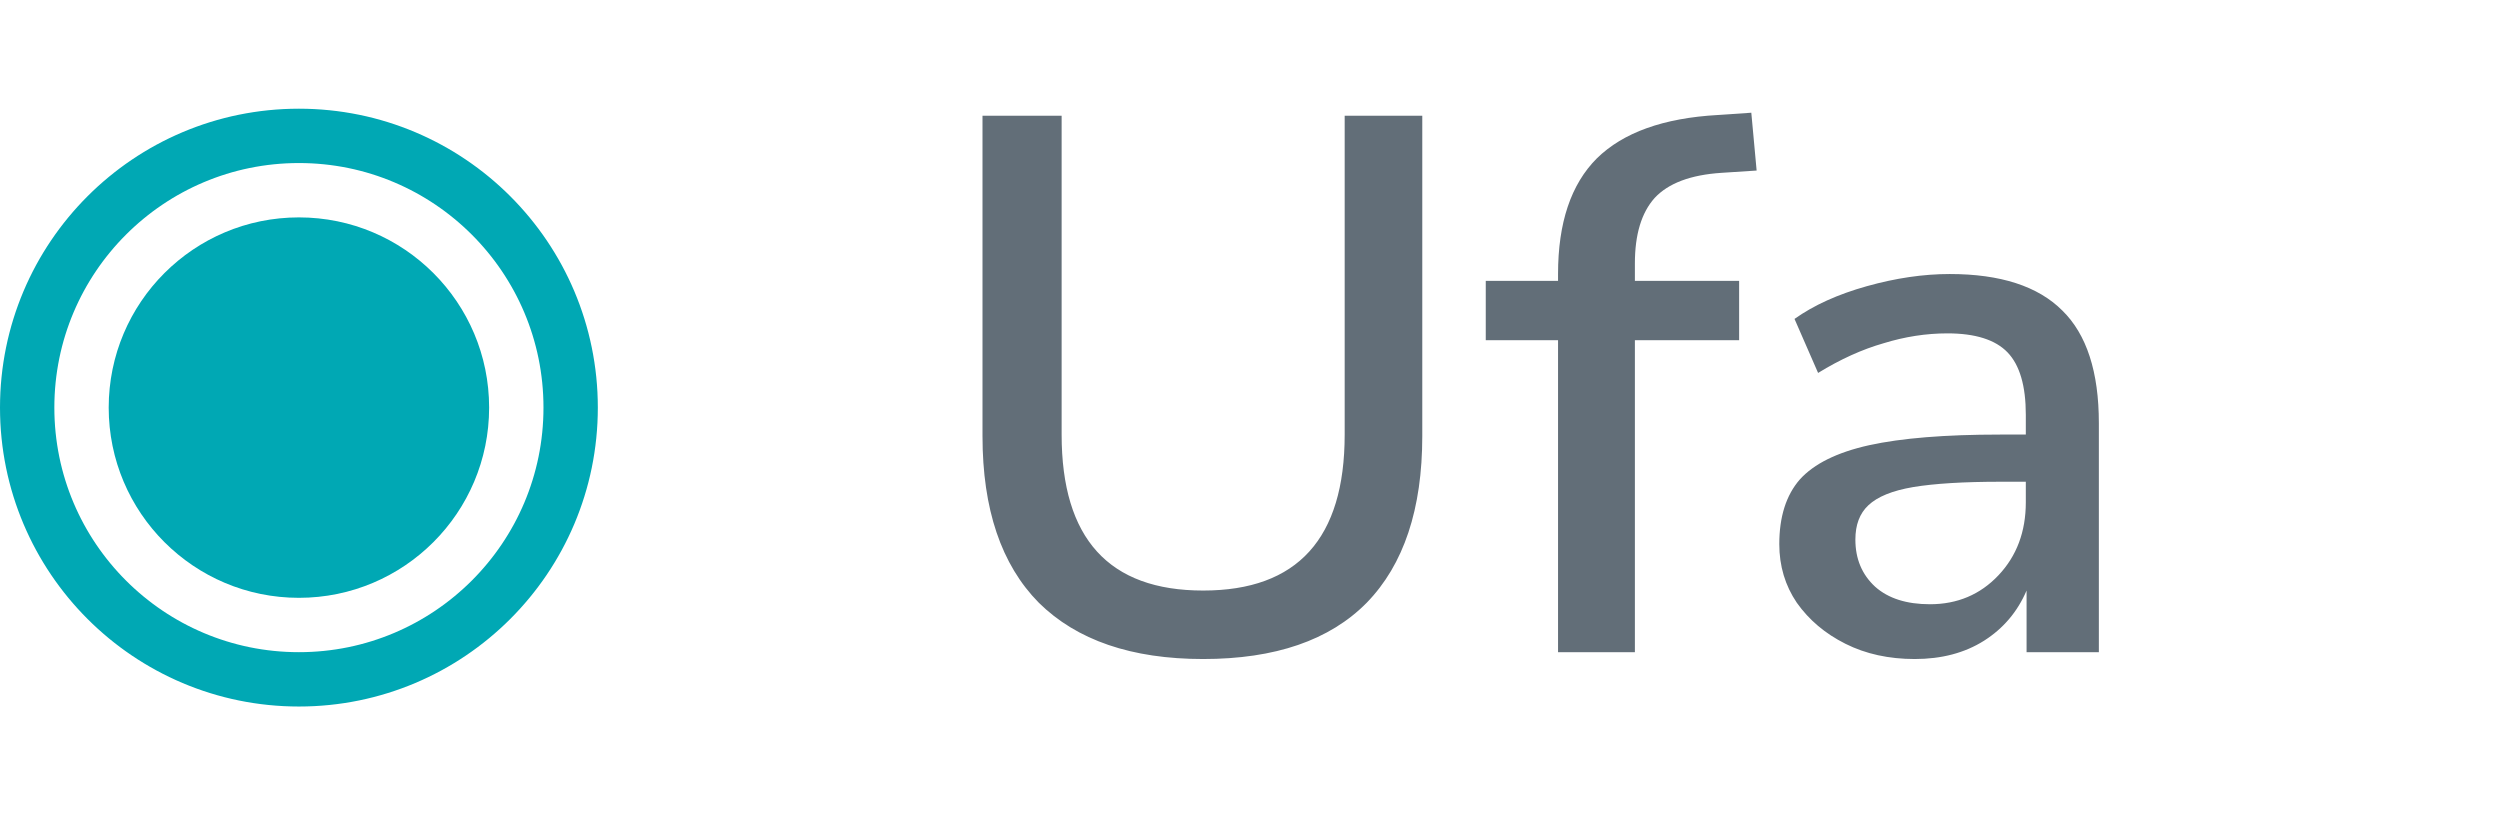
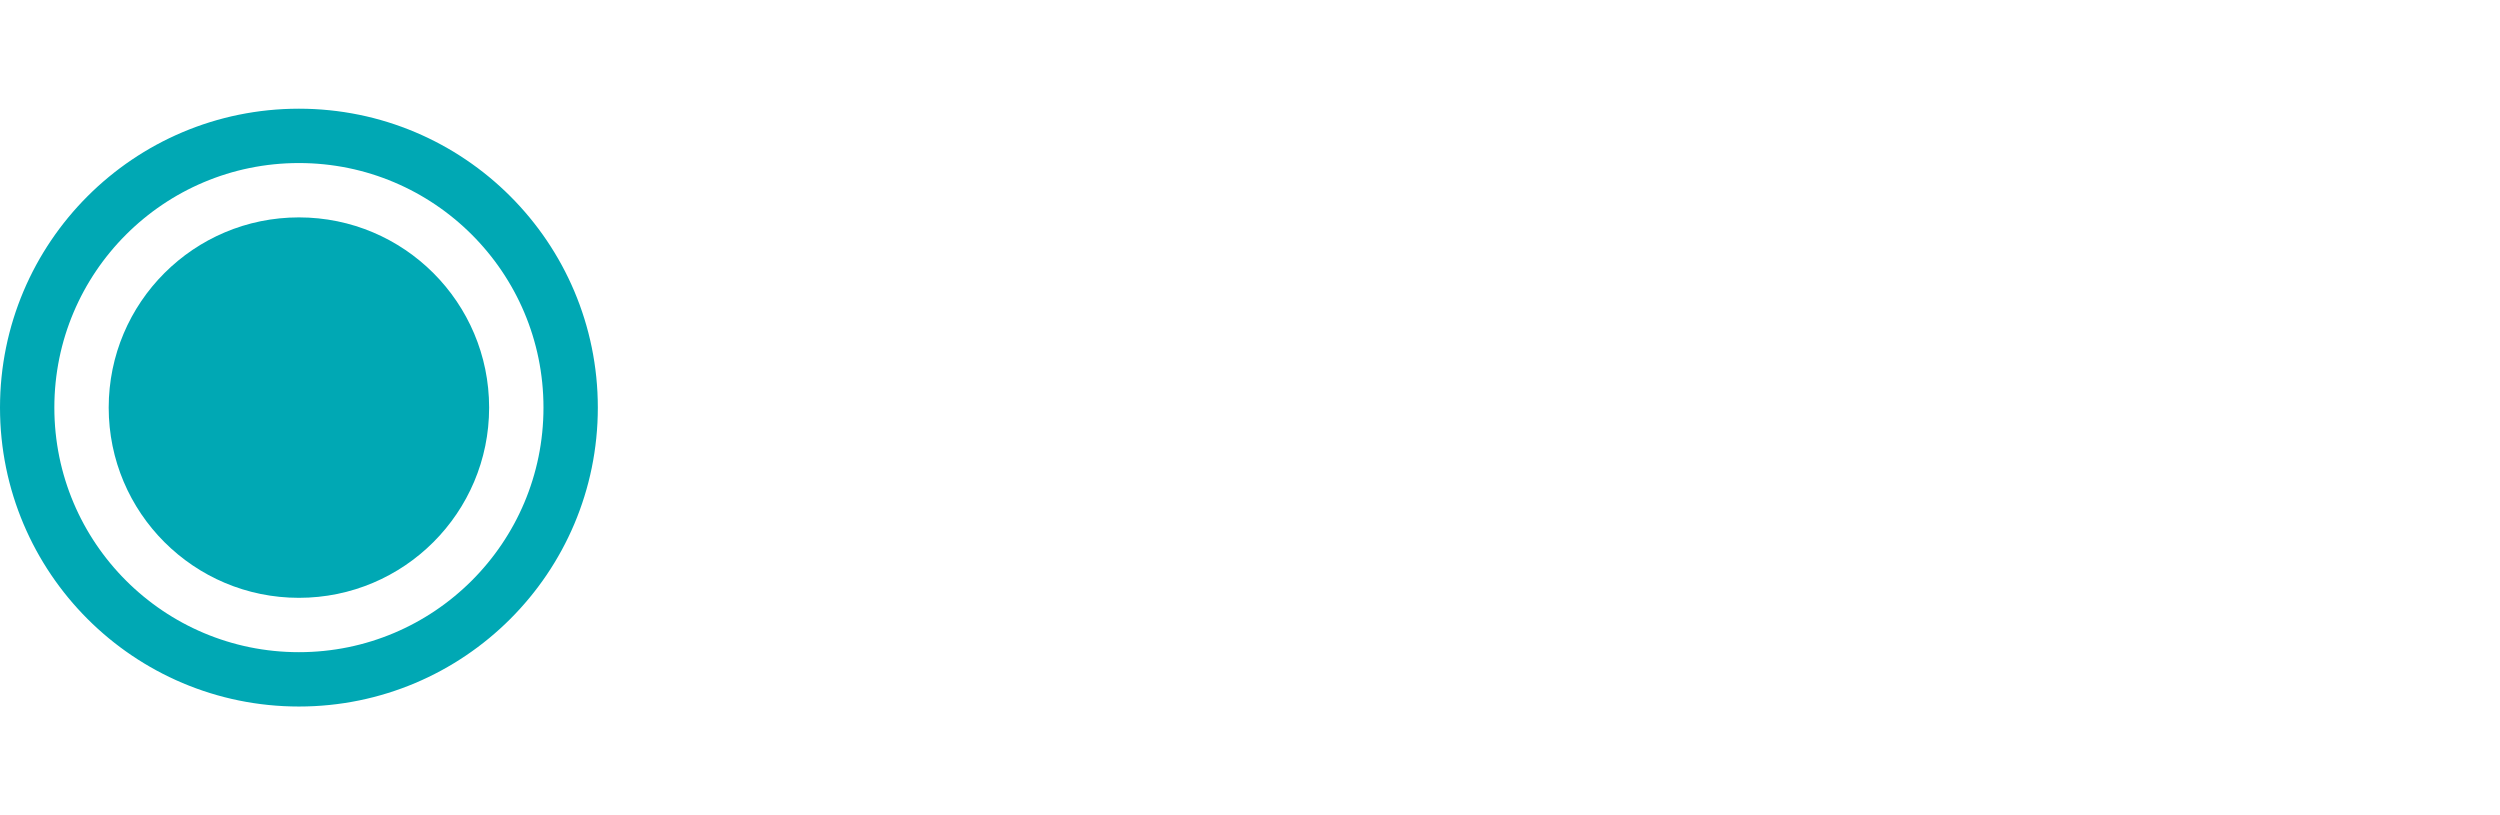
<svg xmlns="http://www.w3.org/2000/svg" width="46" height="15" viewBox="0 0 46 15" fill="none">
  <circle cx="5.5" cy="7.5" r="3.5" fill="#00A8B4" />
  <circle cx="5.5" cy="7.5" r="5" stroke="#00A8B4" />
-   <path d="M22.138 12.126C20.822 12.126 19.814 11.781 19.114 11.09C18.423 10.39 18.078 9.368 18.078 8.024V2.13H19.534V7.996C19.534 9.909 20.402 10.866 22.138 10.866C23.874 10.866 24.742 9.909 24.742 7.996V2.13H26.17V8.024C26.17 9.368 25.829 10.39 25.148 11.09C24.467 11.781 23.463 12.126 22.138 12.126ZM28.668 12V6.26H27.338V5.168H28.668V5.042C28.668 4.099 28.906 3.39 29.382 2.914C29.867 2.438 30.609 2.172 31.608 2.116L32.224 2.074L32.322 3.138L31.678 3.18C31.108 3.217 30.698 3.371 30.446 3.642C30.203 3.913 30.082 4.314 30.082 4.846V5.168H32V6.26H30.082V12H28.668ZM35.231 12.126C34.755 12.126 34.33 12.033 33.957 11.846C33.583 11.659 33.285 11.407 33.061 11.09C32.846 10.773 32.739 10.413 32.739 10.012C32.739 9.508 32.865 9.111 33.117 8.822C33.378 8.533 33.803 8.323 34.391 8.192C34.988 8.061 35.791 7.996 36.799 7.996H37.275V7.632C37.275 7.1 37.163 6.717 36.939 6.484C36.715 6.251 36.346 6.134 35.833 6.134C35.441 6.134 35.049 6.195 34.657 6.316C34.265 6.428 33.863 6.61 33.453 6.862L33.019 5.868C33.373 5.616 33.817 5.415 34.349 5.266C34.881 5.117 35.389 5.042 35.875 5.042C36.808 5.042 37.499 5.266 37.947 5.714C38.395 6.153 38.619 6.843 38.619 7.786V12H37.289V10.866C37.121 11.258 36.859 11.566 36.505 11.79C36.15 12.014 35.725 12.126 35.231 12.126ZM35.511 11.118C36.015 11.118 36.435 10.941 36.771 10.586C37.107 10.231 37.275 9.783 37.275 9.242V8.864H36.813C36.131 8.864 35.595 8.897 35.203 8.962C34.82 9.027 34.545 9.139 34.377 9.298C34.218 9.447 34.139 9.657 34.139 9.928C34.139 10.283 34.26 10.572 34.503 10.796C34.745 11.011 35.081 11.118 35.511 11.118Z" fill="#626E78" />
</svg>